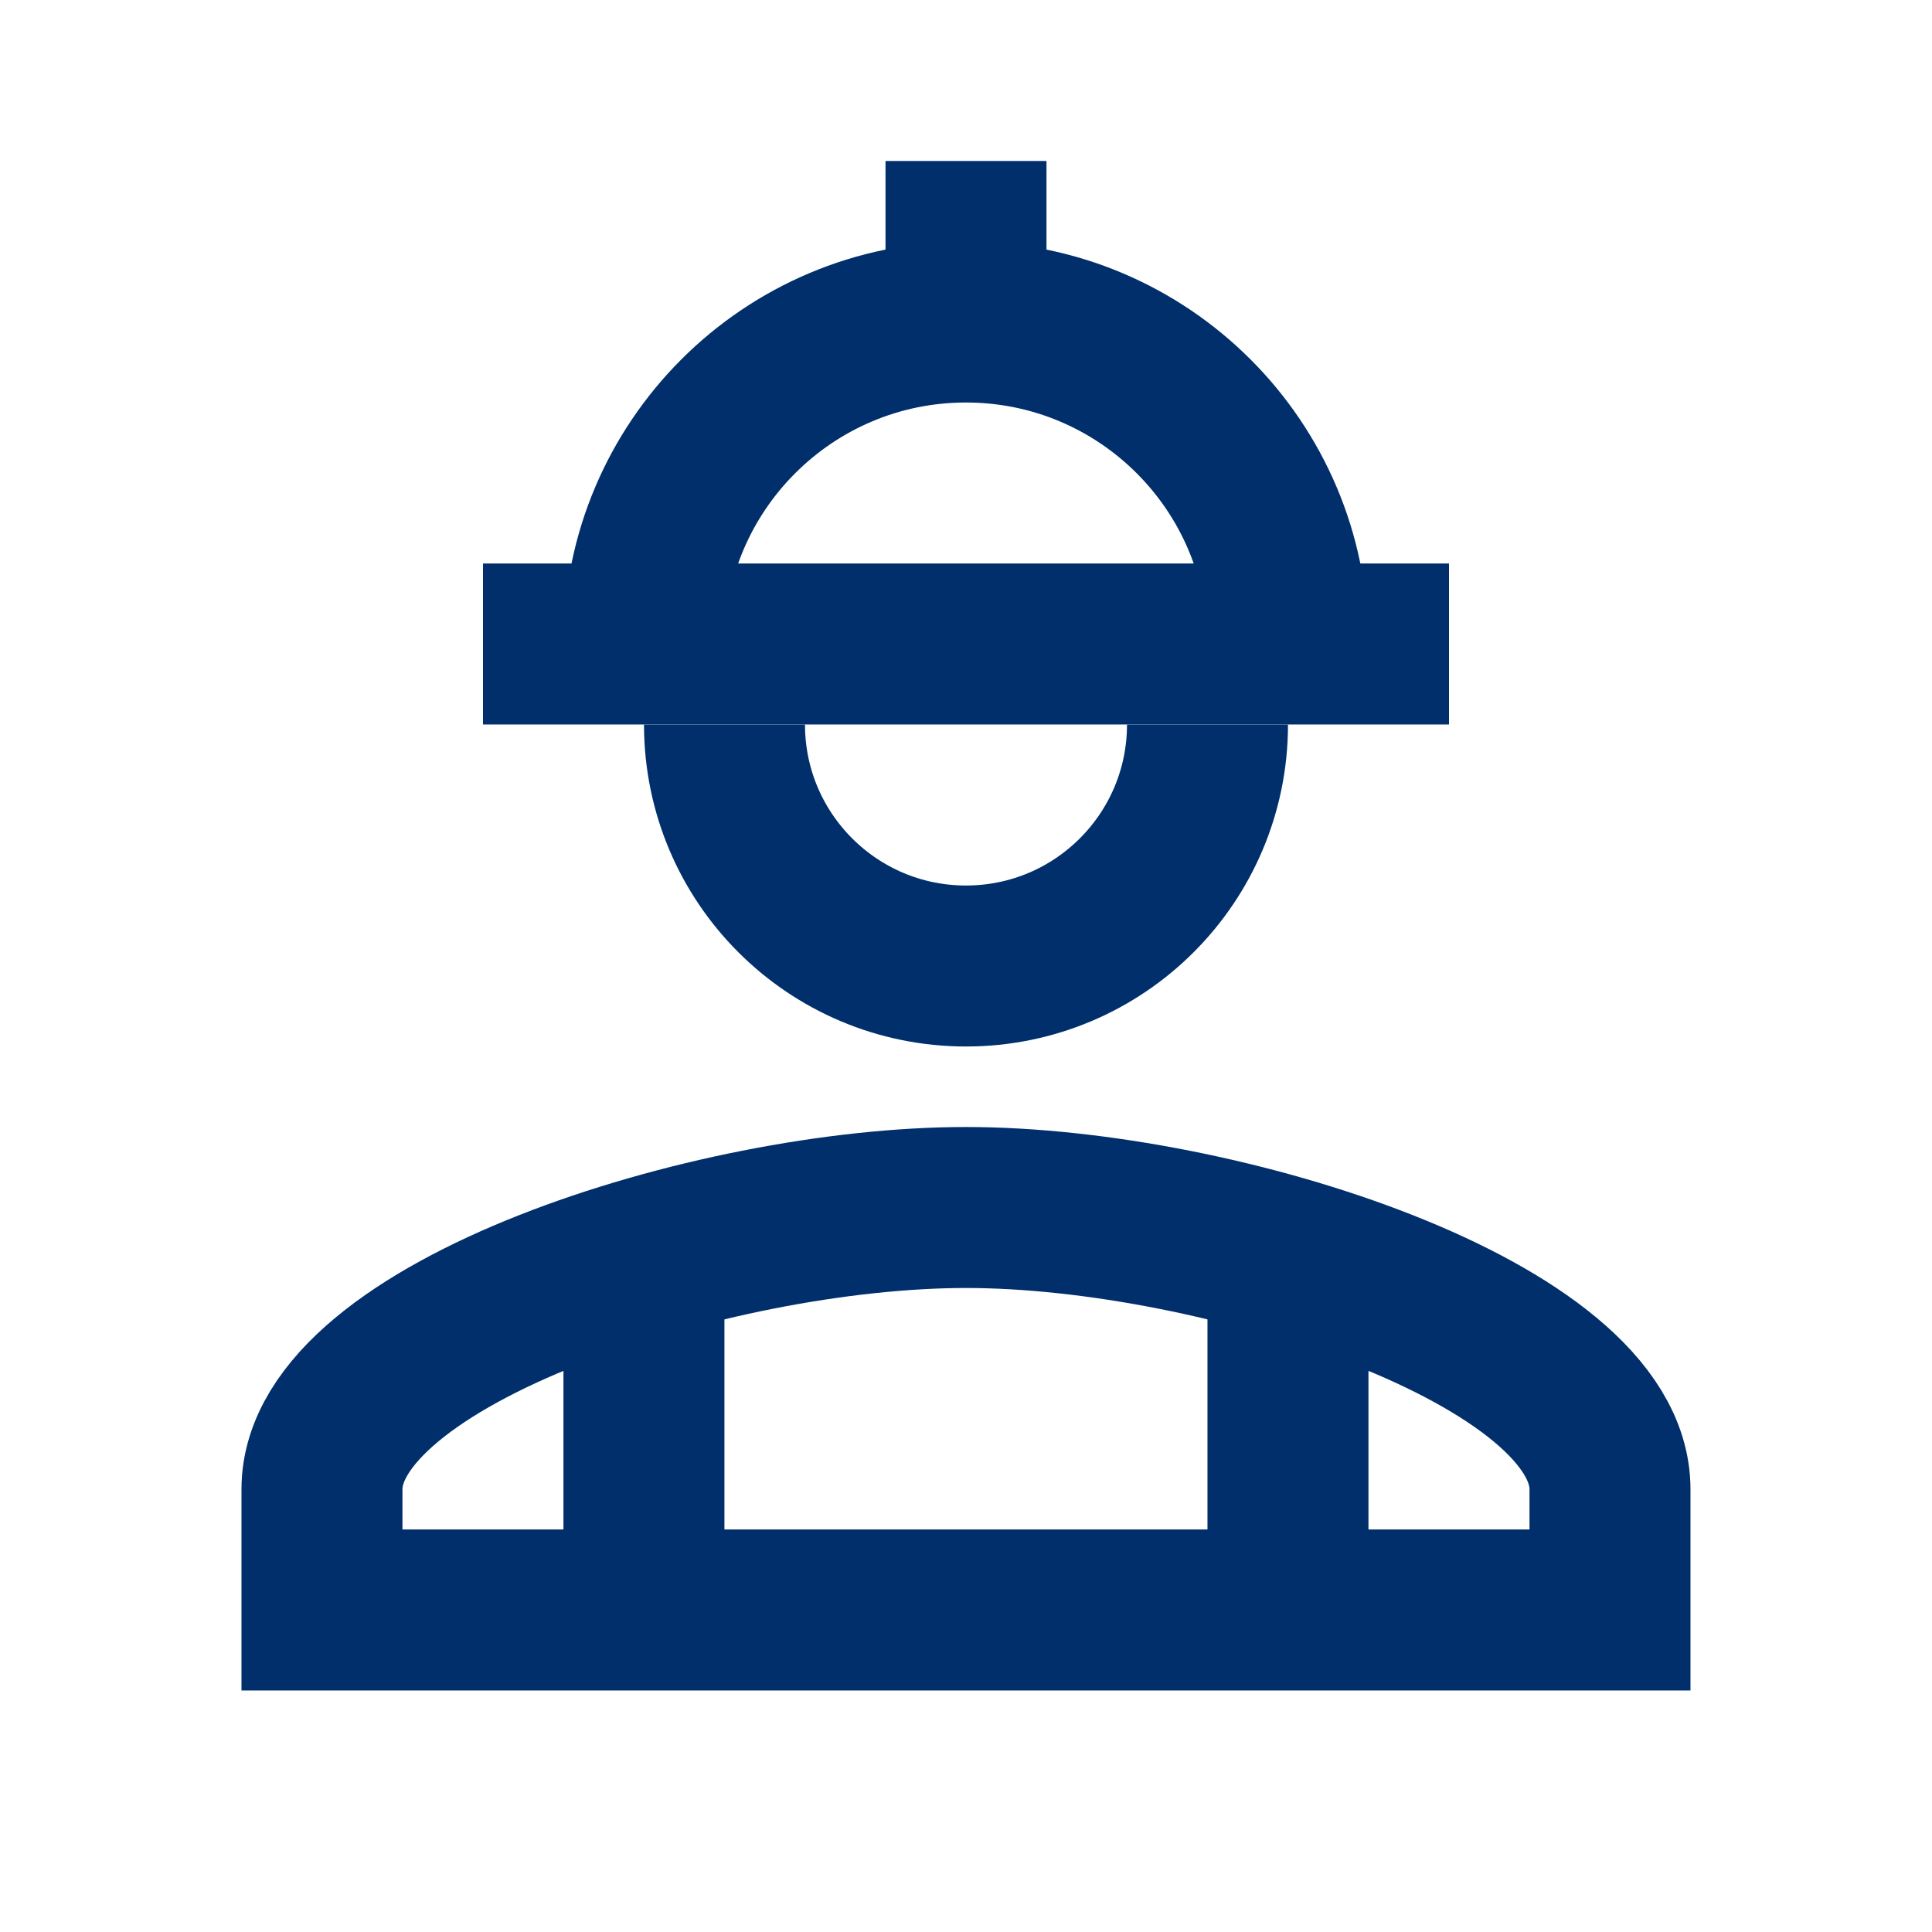
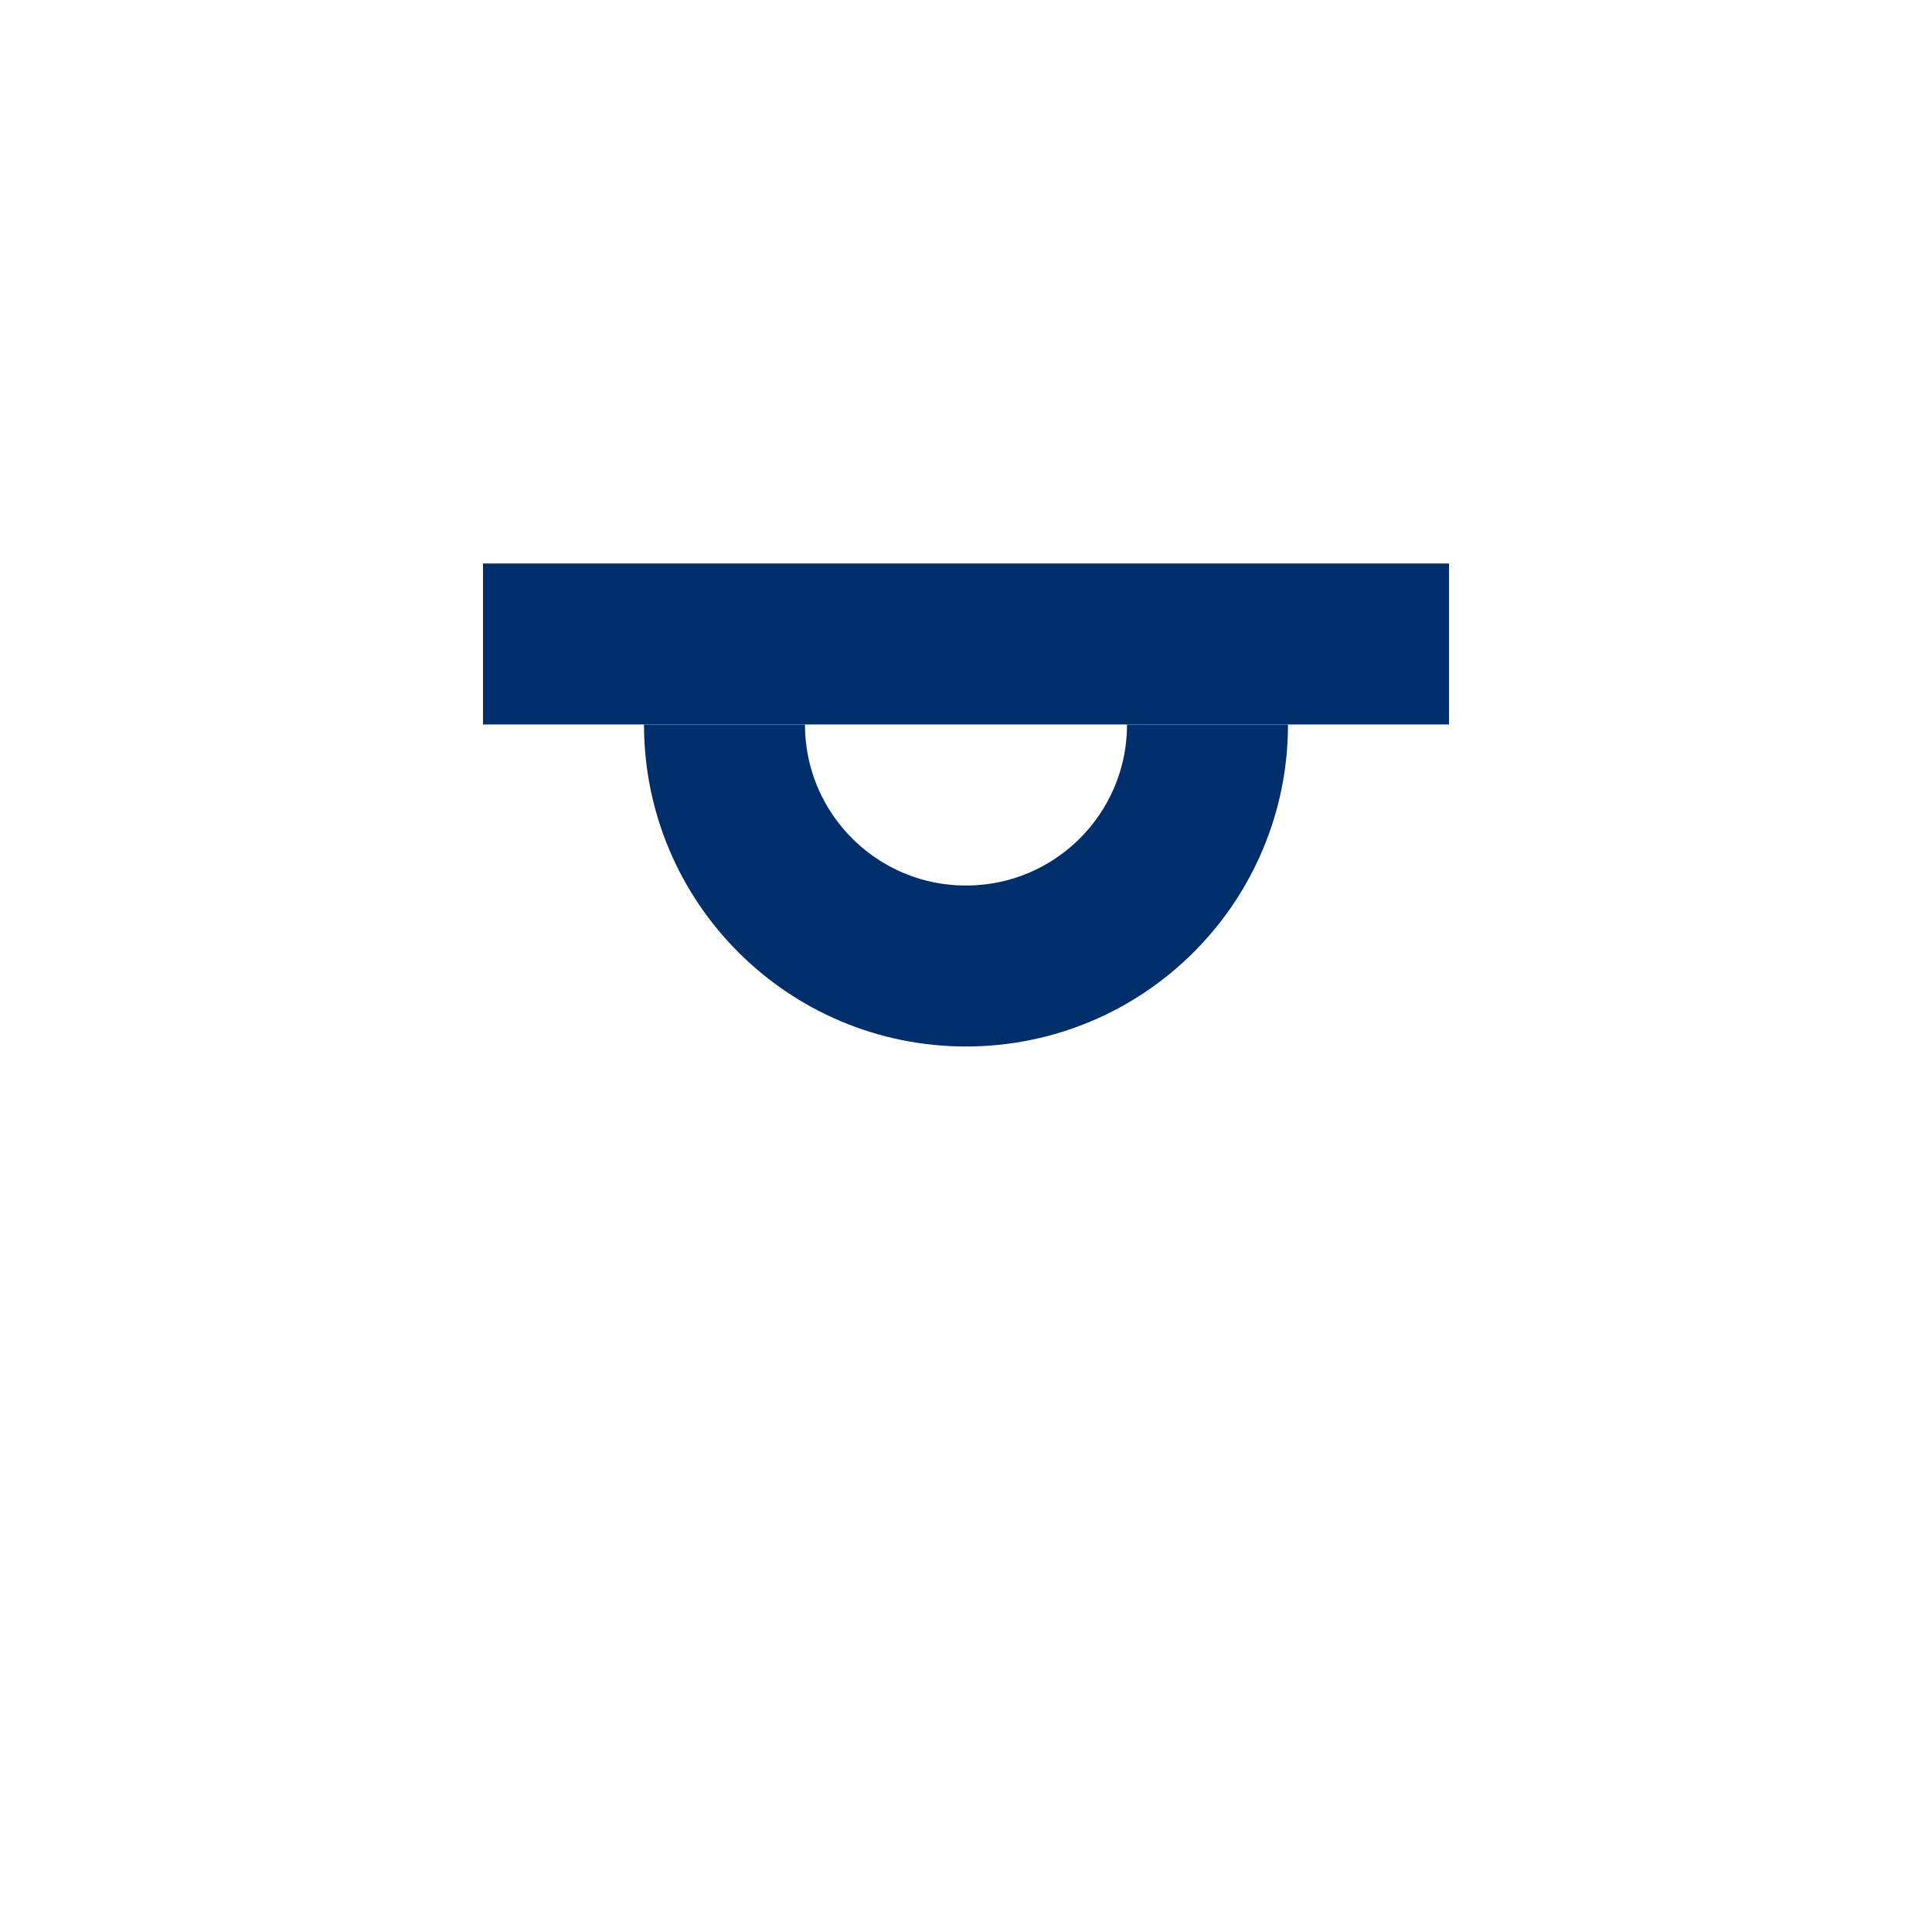
<svg xmlns="http://www.w3.org/2000/svg" width="40" height="40" viewBox="0 0 40 40" fill="none">
-   <path d="M13.332 13.333C13.332 9.652 16.317 6.667 19.999 6.667C23.68 6.667 26.665 9.652 26.665 13.333" stroke="#002F6C" stroke-width="3.333" stroke-miterlimit="10" />
  <path d="M25 15C25 17.762 22.762 20 20 20C17.238 20 15 17.762 15 15" stroke="#002F6C" stroke-width="3.333" stroke-miterlimit="10" />
-   <path d="M33.333 33.333H6.666V30.833C6.666 27.613 14.734 25 19.999 25C25.264 25 33.333 27.613 33.333 30.833V33.333Z" stroke="#002F6C" stroke-width="3.333" stroke-miterlimit="10" />
-   <path d="M13.332 26.667V33.333" stroke="#002F6C" stroke-width="3.333" stroke-miterlimit="10" />
-   <path d="M26.666 26.667V33.333" stroke="#002F6C" stroke-width="3.333" stroke-miterlimit="10" />
-   <path d="M20 3.333V6.667" stroke="#002F6C" stroke-width="3.333" stroke-miterlimit="10" />
  <path d="M10 13.333H30" stroke="#002F6C" stroke-width="3.333" stroke-miterlimit="10" />
</svg>